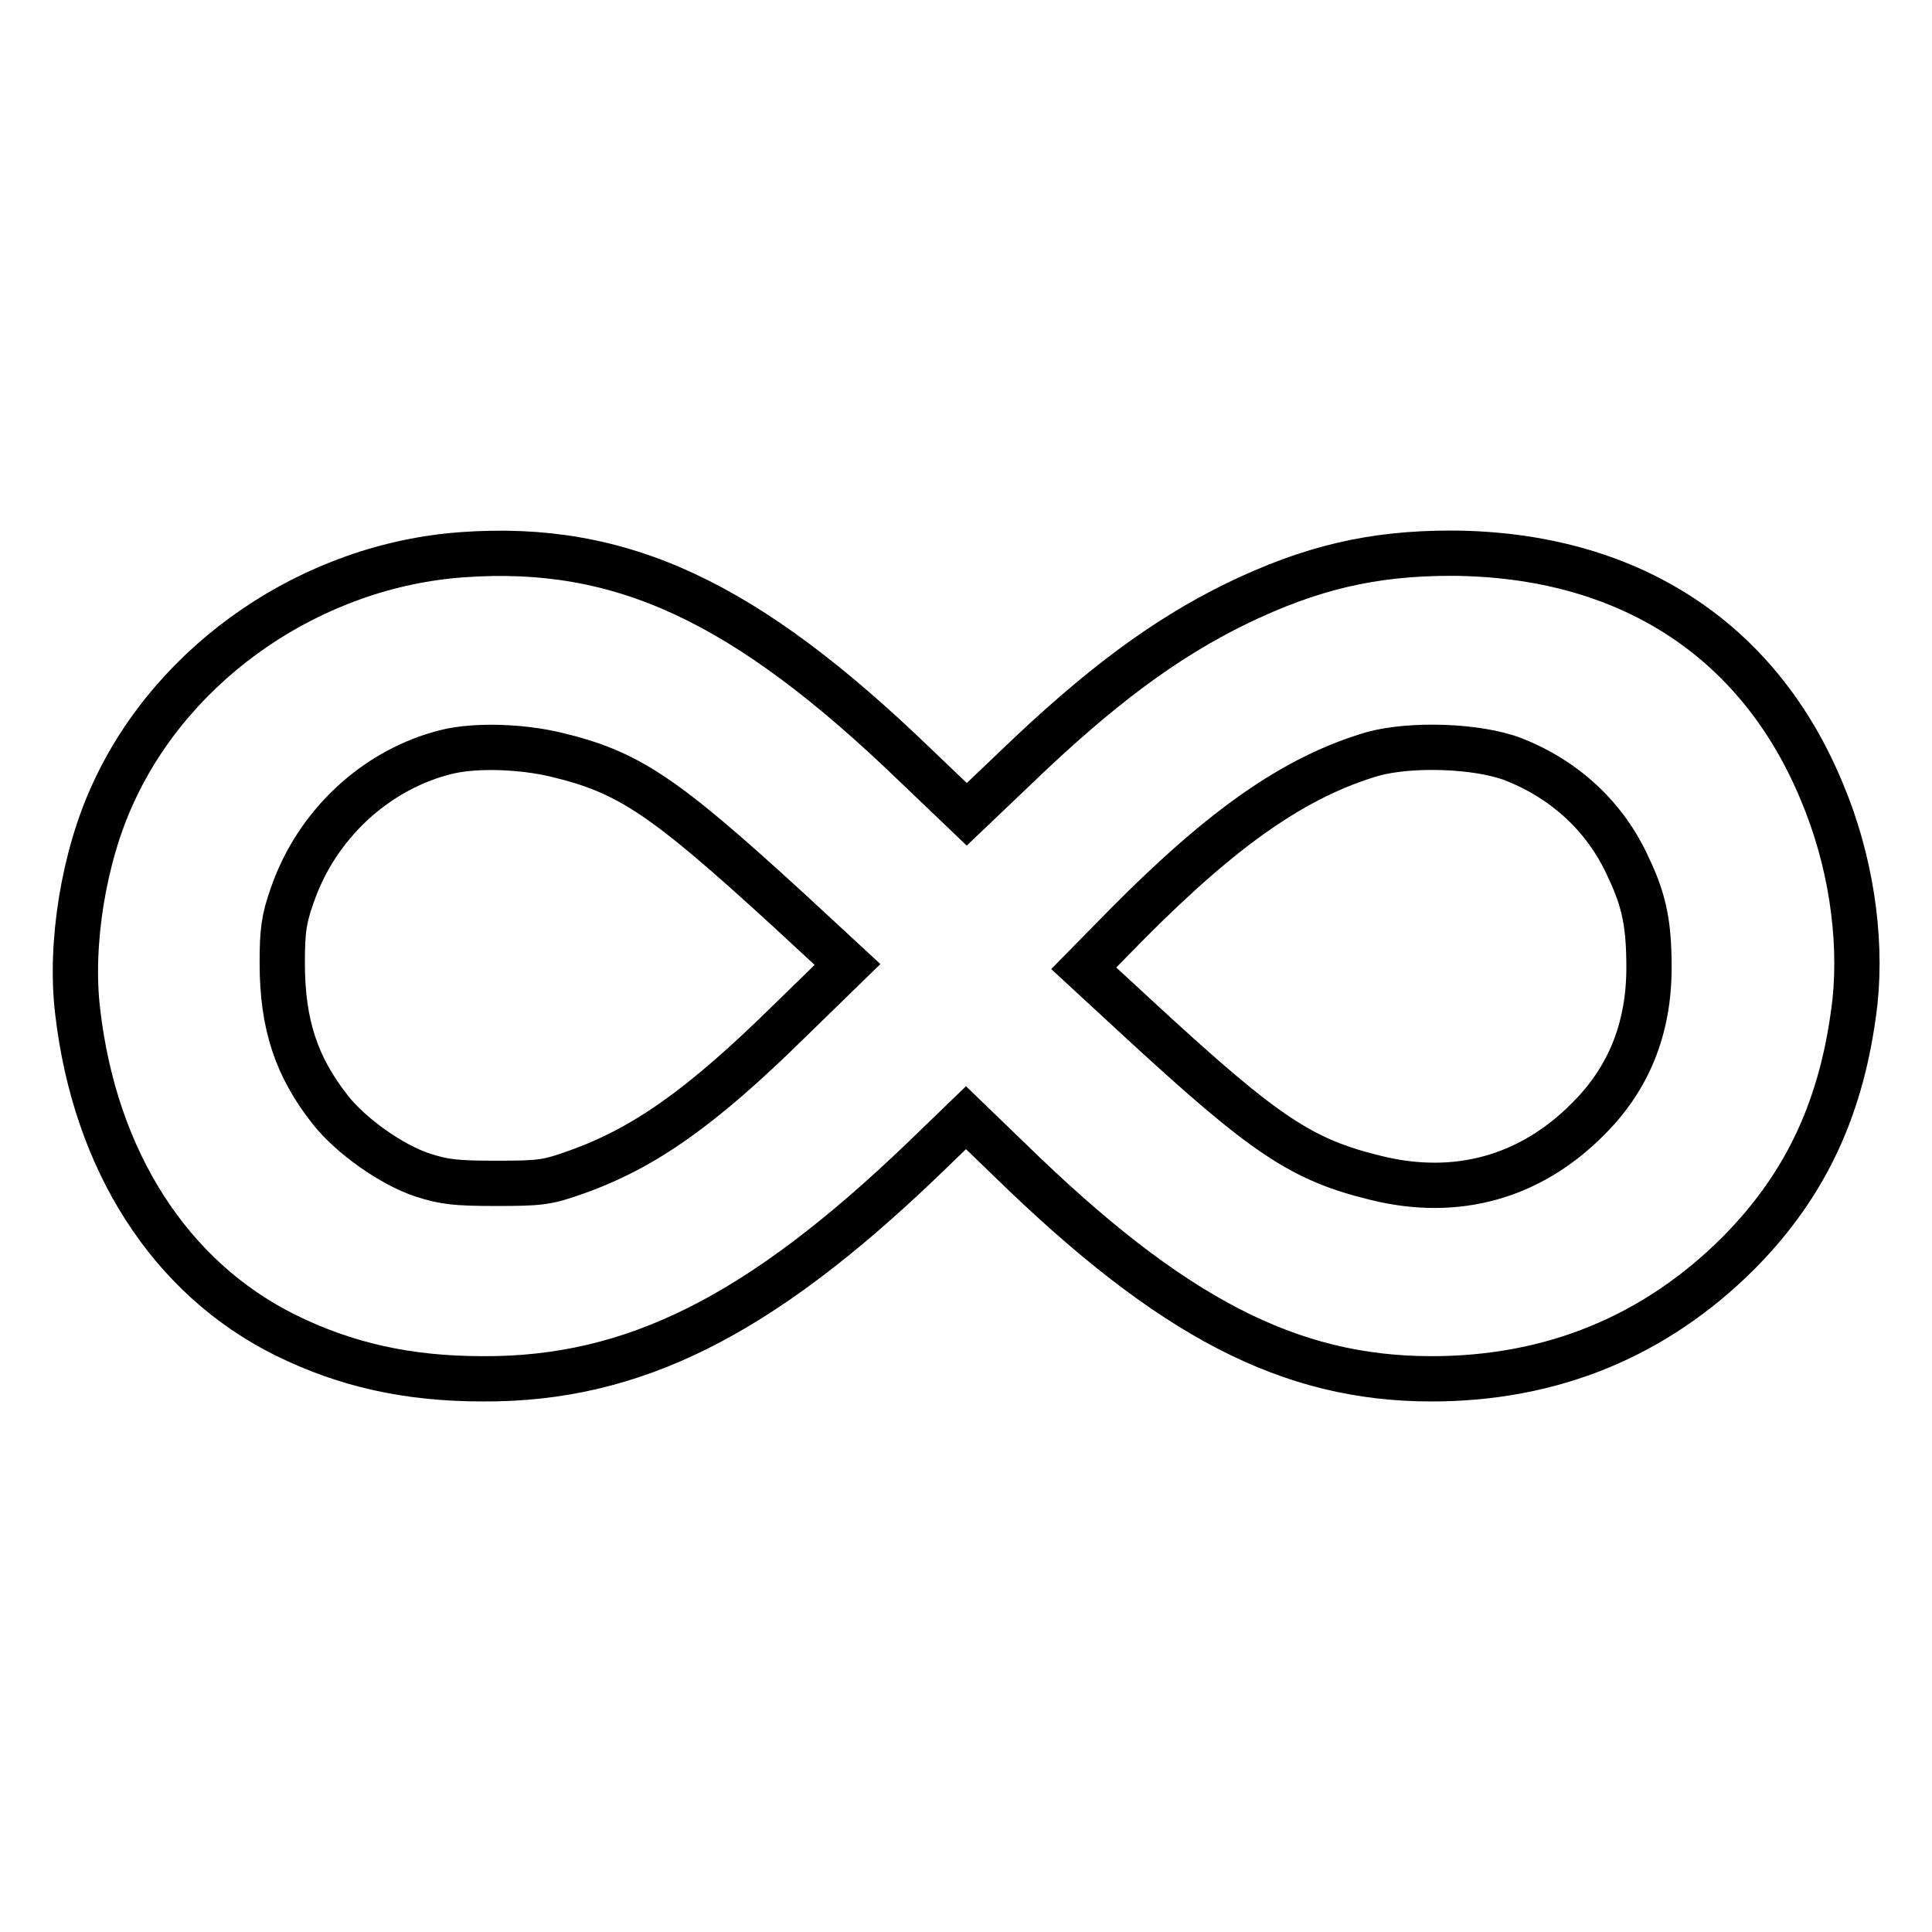
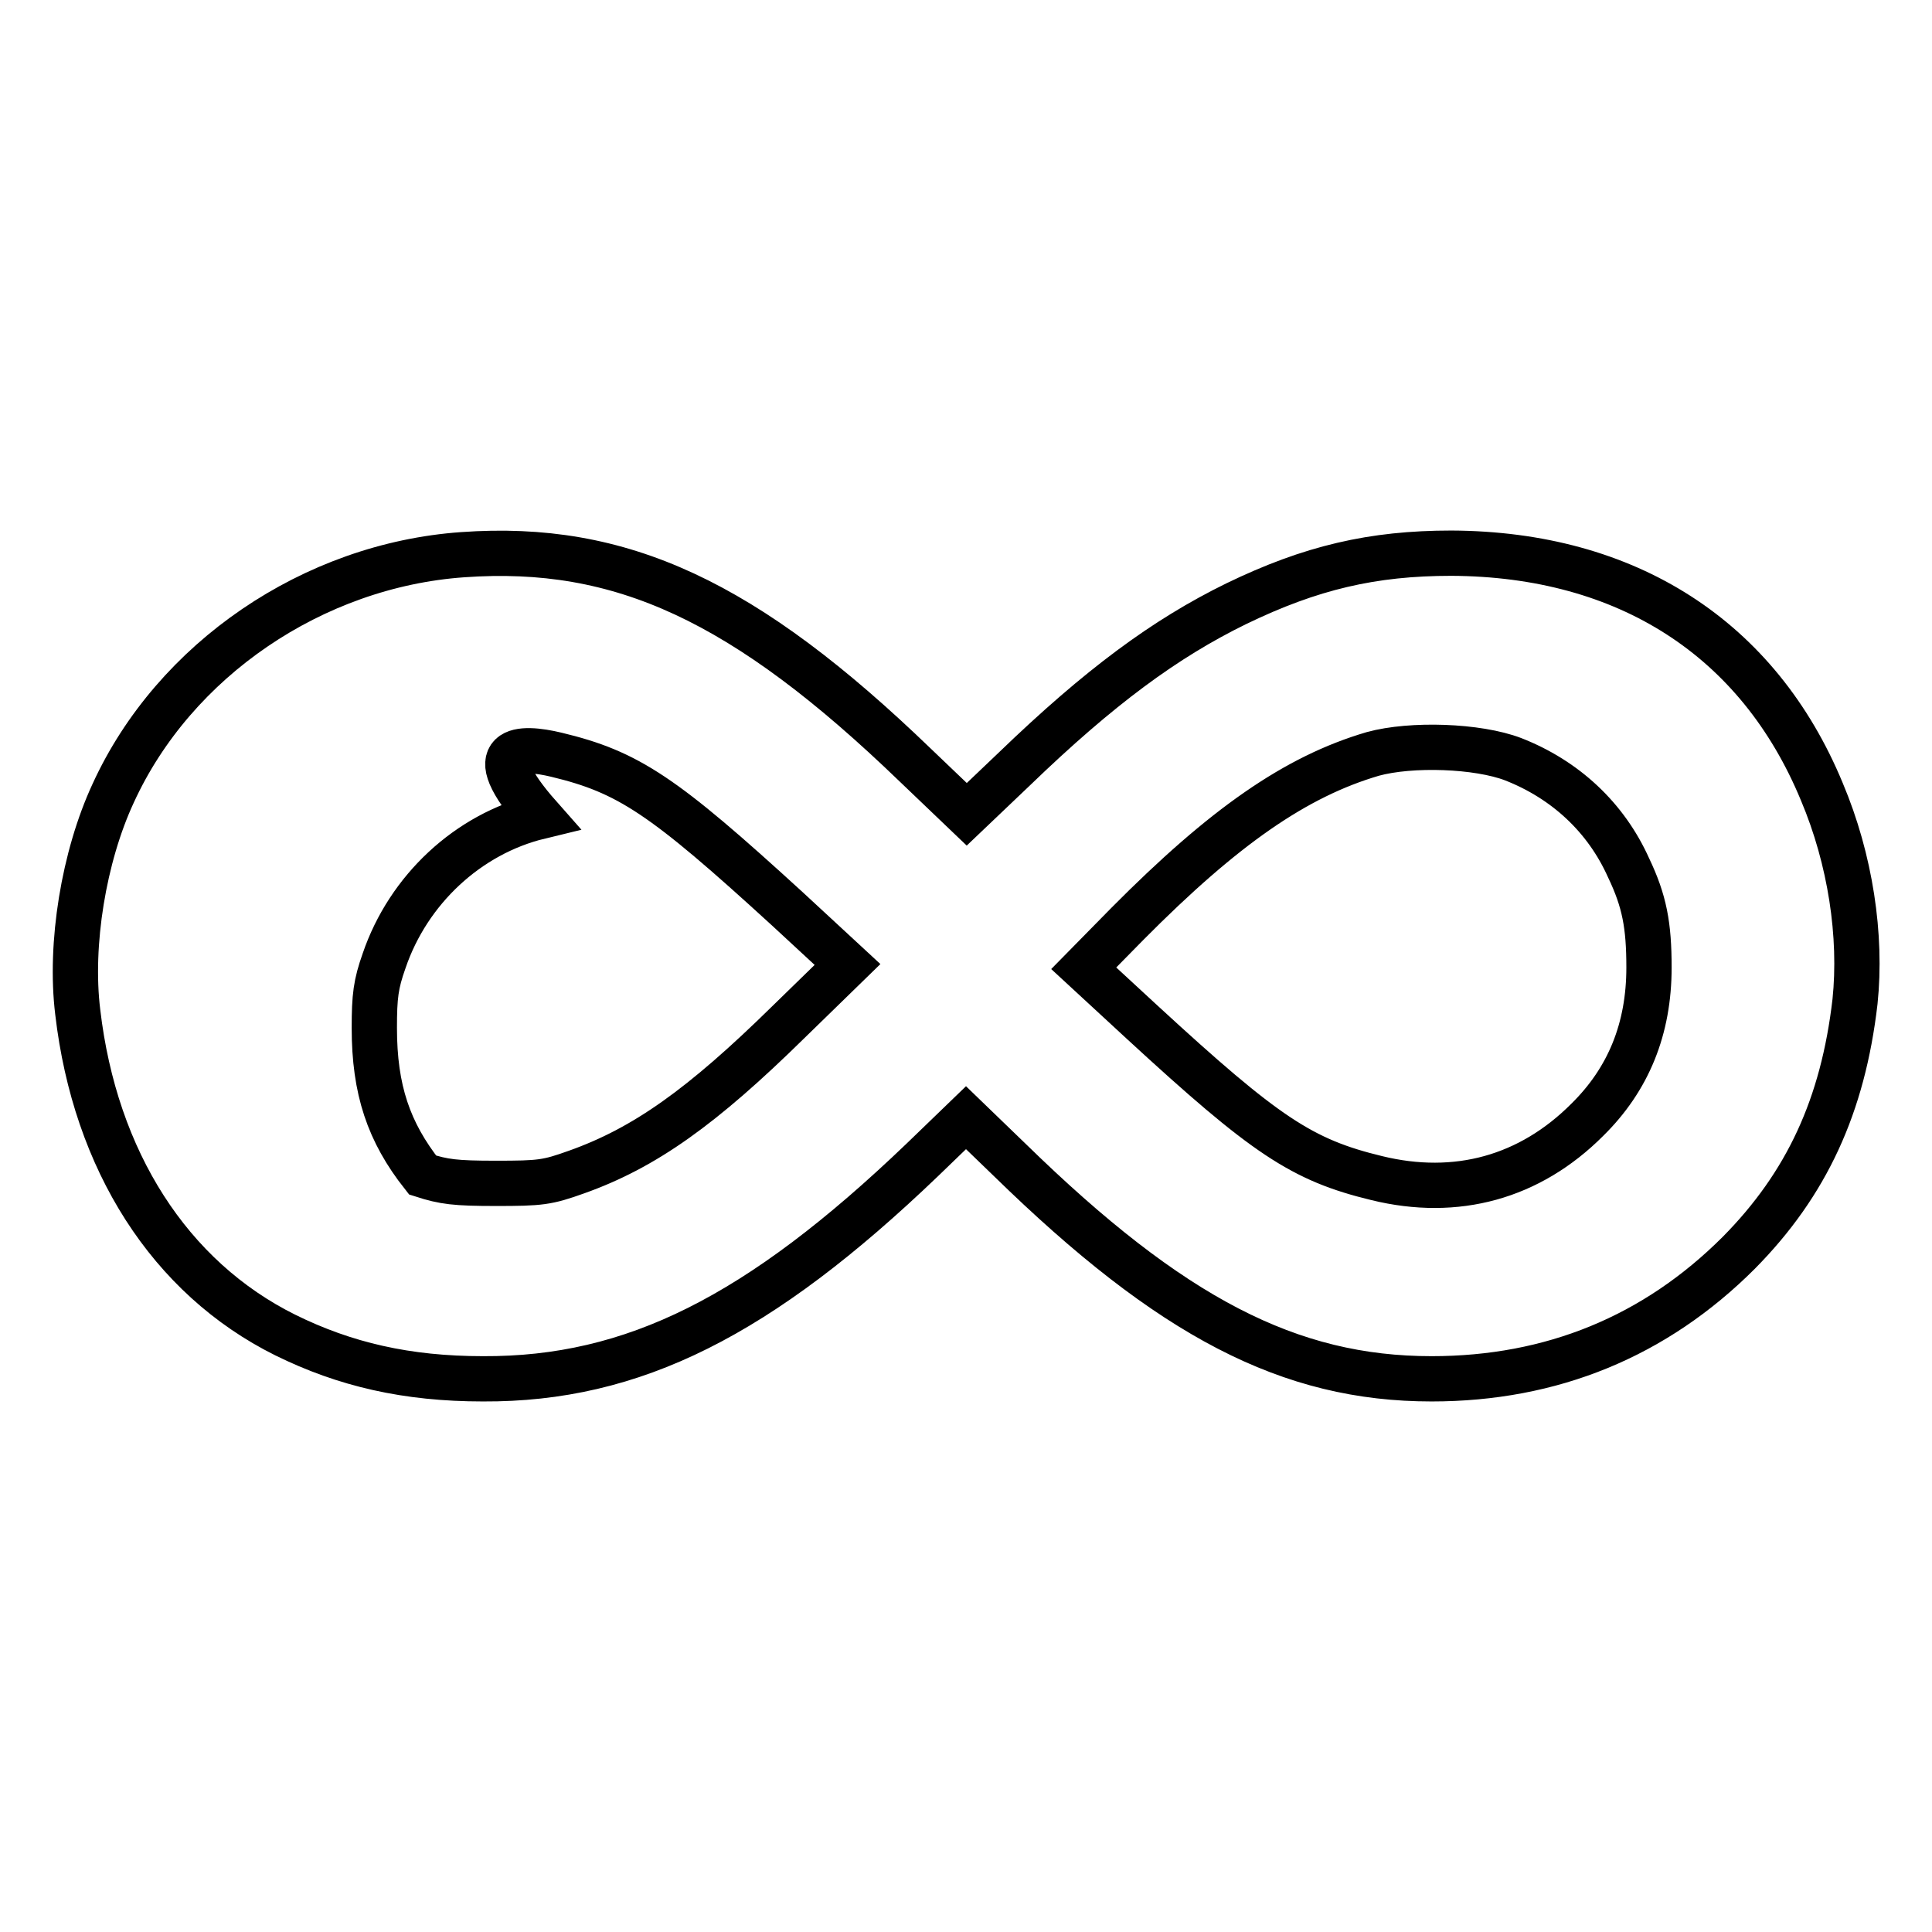
<svg xmlns="http://www.w3.org/2000/svg" version="1.1" x="0px" y="0px" viewBox="0 0 256 256" enable-background="new 0 0 256 256" xml:space="preserve">
  <g>
    <g>
      <g>
-         <path stroke-width="6" fill-opacity="0" stroke="#000000" d="M61.3,73.5C41.5,74.9,23.1,87.4,15,105.1c-3.9,8.4-5.8,20-4.7,29c2.3,19.7,12.2,35.2,27.5,42.8c7.9,3.9,16.1,5.8,26.2,5.8c19.9,0.1,36.6-8.3,58.2-29l5.8-5.6l5.8,5.6c21.4,20.9,37.1,29,55.9,29c15.9,0,29.6-5.6,40.7-16.7c9-9.1,13.8-19.5,15.4-33.3c0.9-8.7-0.6-18.8-4.4-27.8c-8.4-20.3-25.8-31.5-49.1-31.6c-10.4,0-18.6,1.9-28.5,6.7c-9.4,4.6-18.1,11-29.4,21.9l-6.3,6l-6.8-6.5C98.7,79.6,82.3,72,61.3,73.5z M73.7,100c9.6,2.3,14.2,5.4,30.6,20.4l8,7.4l-7.8,7.6c-11.5,11.3-19.1,16.7-28.1,19.9c-3.9,1.4-4.8,1.5-10.7,1.5c-5.4,0-6.9-0.2-9.7-1.1c-4.2-1.4-9.5-5.2-12.2-8.6c-4.5-5.7-6.4-11.3-6.4-19.5c0-4.2,0.2-5.8,1.3-8.9c3.2-9.4,11.1-16.8,20.6-19.1C63.1,98.7,69.1,98.9,73.7,100z M200.5,100.6c6.9,2.7,12.3,7.7,15.3,14.4c2.1,4.4,2.7,7.6,2.7,13.2c0,8.1-2.7,14.8-8.2,20.2c-7.6,7.6-17.3,10.3-27.9,7.7c-9.9-2.4-14.7-5.6-31-20.6l-7.8-7.2l5.8-5.9c12.8-12.9,22.3-19.5,32.5-22.5C187,98.5,195.8,98.8,200.5,100.6z" />
+         <path stroke-width="6" fill-opacity="0" stroke="#000000" d="M61.3,73.5C41.5,74.9,23.1,87.4,15,105.1c-3.9,8.4-5.8,20-4.7,29c2.3,19.7,12.2,35.2,27.5,42.8c7.9,3.9,16.1,5.8,26.2,5.8c19.9,0.1,36.6-8.3,58.2-29l5.8-5.6l5.8,5.6c21.4,20.9,37.1,29,55.9,29c15.9,0,29.6-5.6,40.7-16.7c9-9.1,13.8-19.5,15.4-33.3c0.9-8.7-0.6-18.8-4.4-27.8c-8.4-20.3-25.8-31.5-49.1-31.6c-10.4,0-18.6,1.9-28.5,6.7c-9.4,4.6-18.1,11-29.4,21.9l-6.3,6l-6.8-6.5C98.7,79.6,82.3,72,61.3,73.5z M73.7,100c9.6,2.3,14.2,5.4,30.6,20.4l8,7.4l-7.8,7.6c-11.5,11.3-19.1,16.7-28.1,19.9c-3.9,1.4-4.8,1.5-10.7,1.5c-5.4,0-6.9-0.2-9.7-1.1c-4.5-5.7-6.4-11.3-6.4-19.5c0-4.2,0.2-5.8,1.3-8.9c3.2-9.4,11.1-16.8,20.6-19.1C63.1,98.7,69.1,98.9,73.7,100z M200.5,100.6c6.9,2.7,12.3,7.7,15.3,14.4c2.1,4.4,2.7,7.6,2.7,13.2c0,8.1-2.7,14.8-8.2,20.2c-7.6,7.6-17.3,10.3-27.9,7.7c-9.9-2.4-14.7-5.6-31-20.6l-7.8-7.2l5.8-5.9c12.8-12.9,22.3-19.5,32.5-22.5C187,98.5,195.8,98.8,200.5,100.6z" />
      </g>
    </g>
  </g>
</svg>